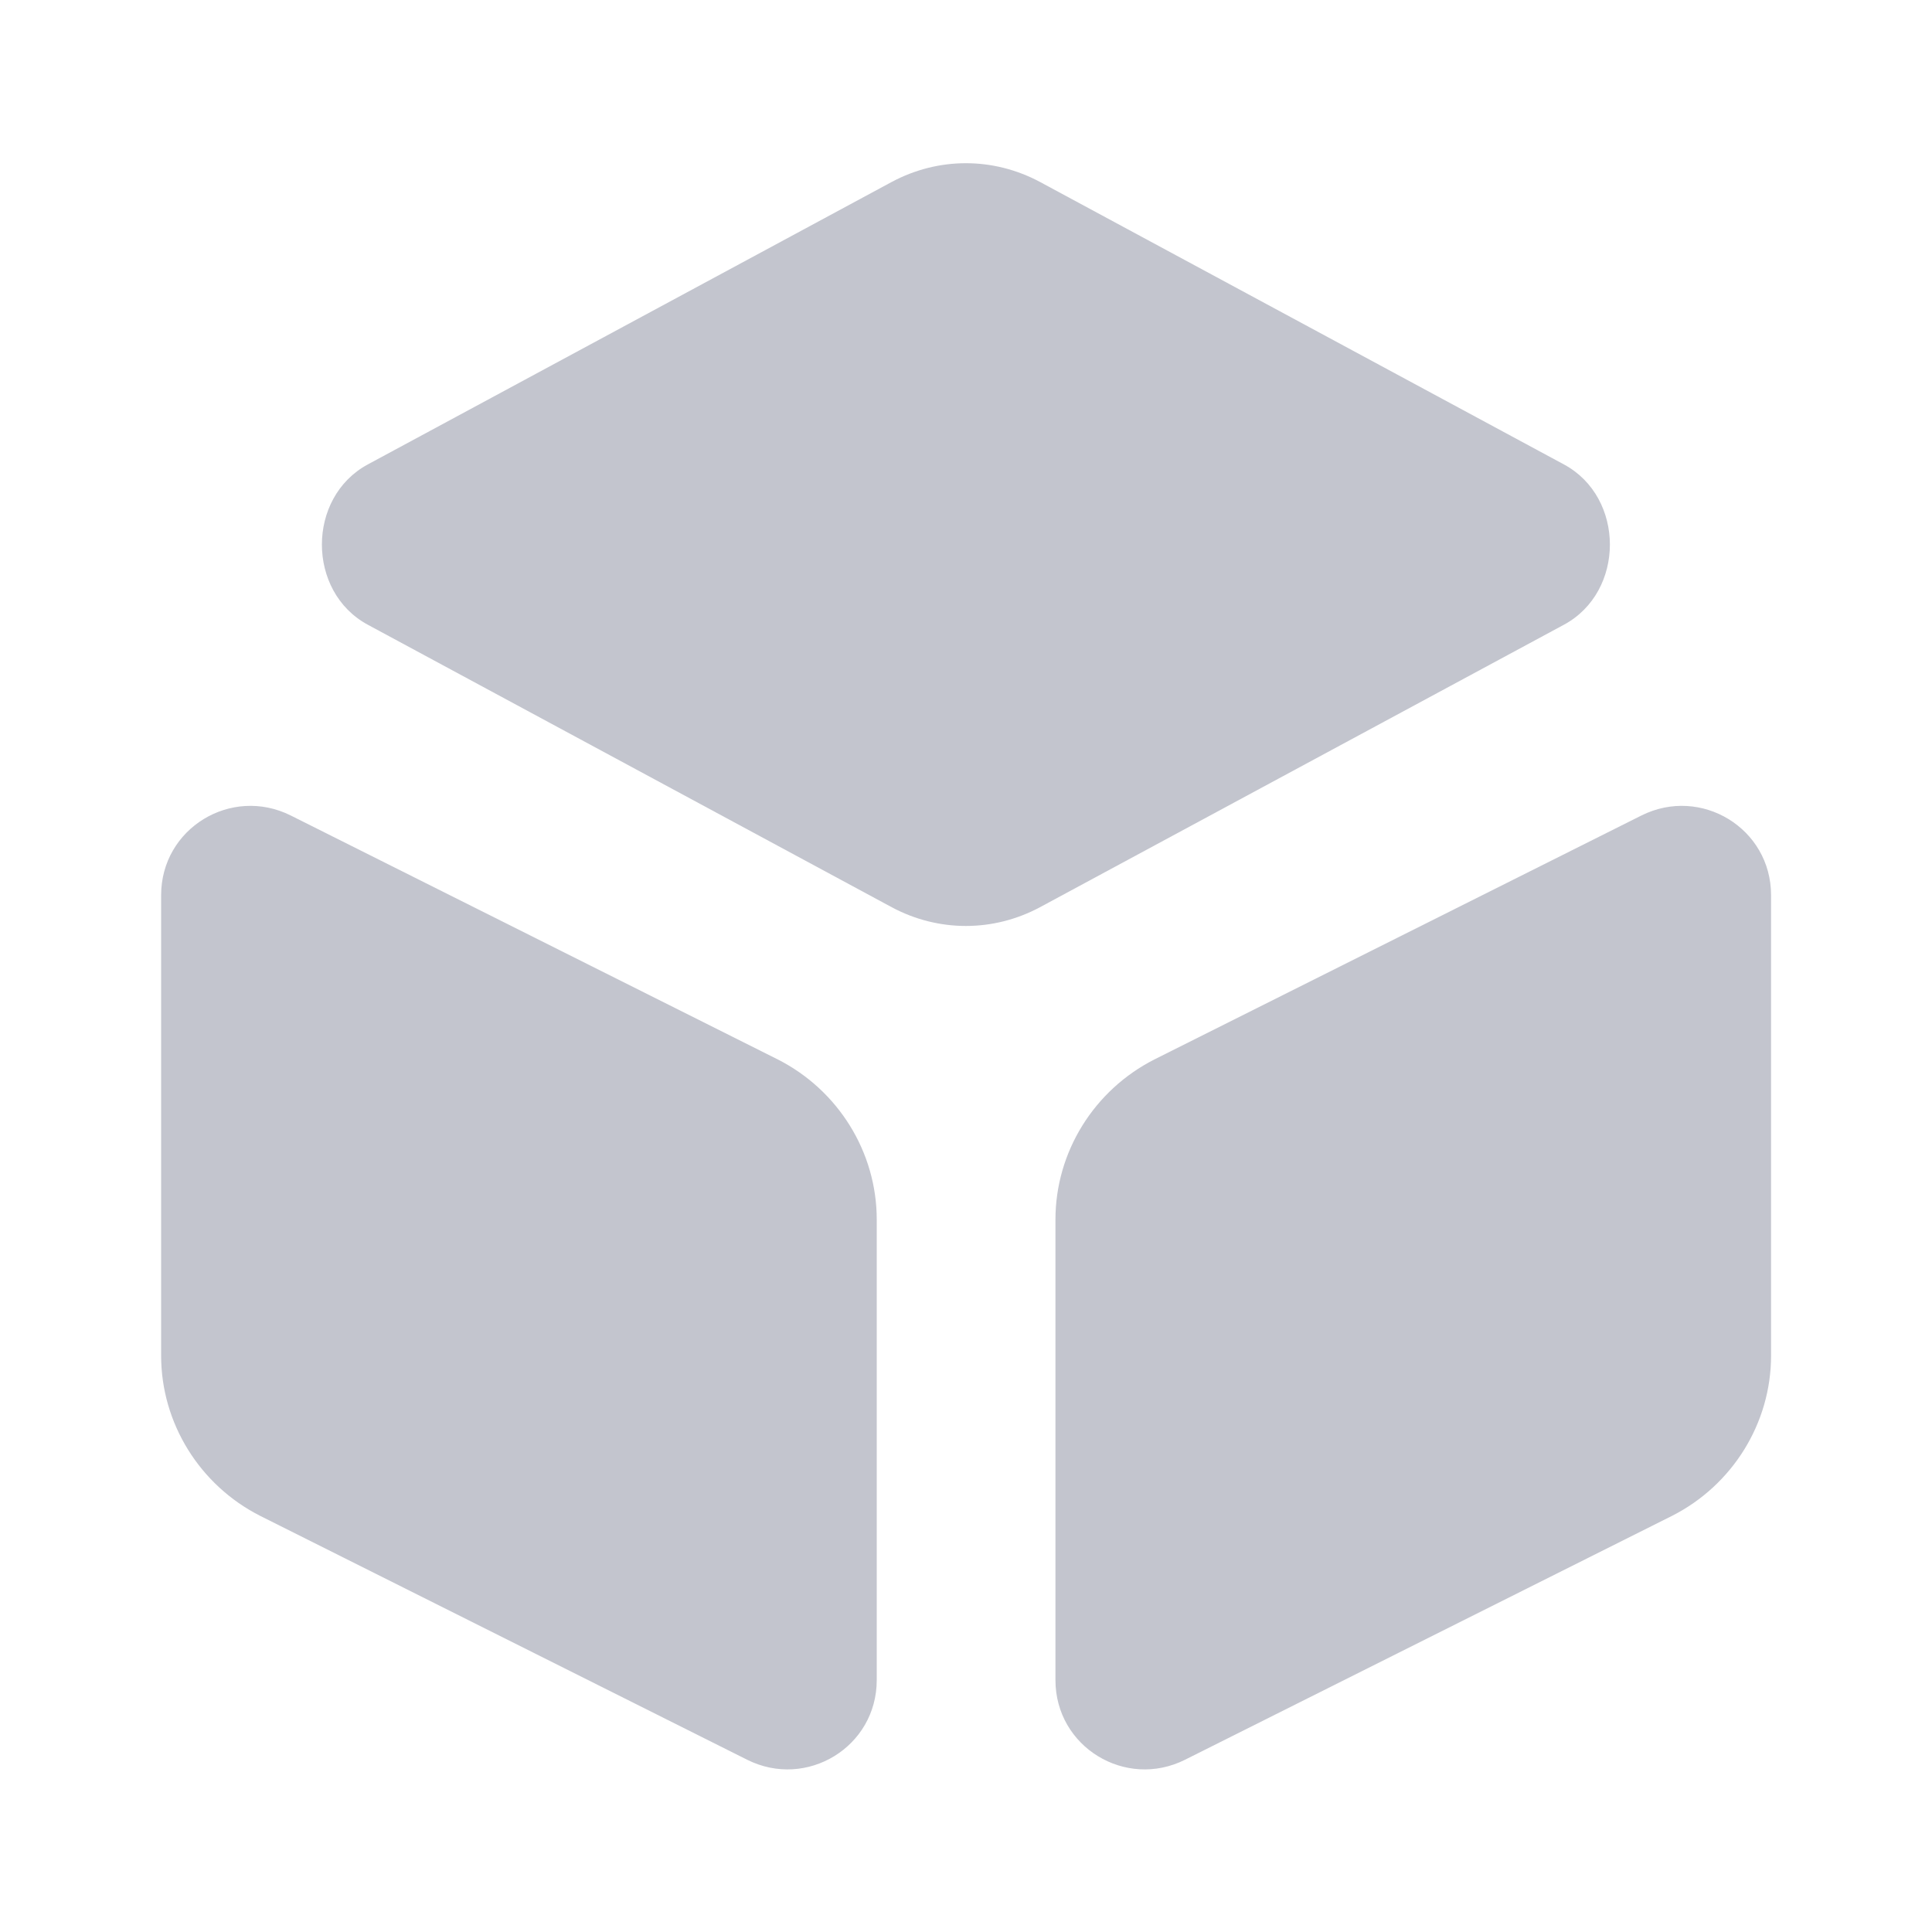
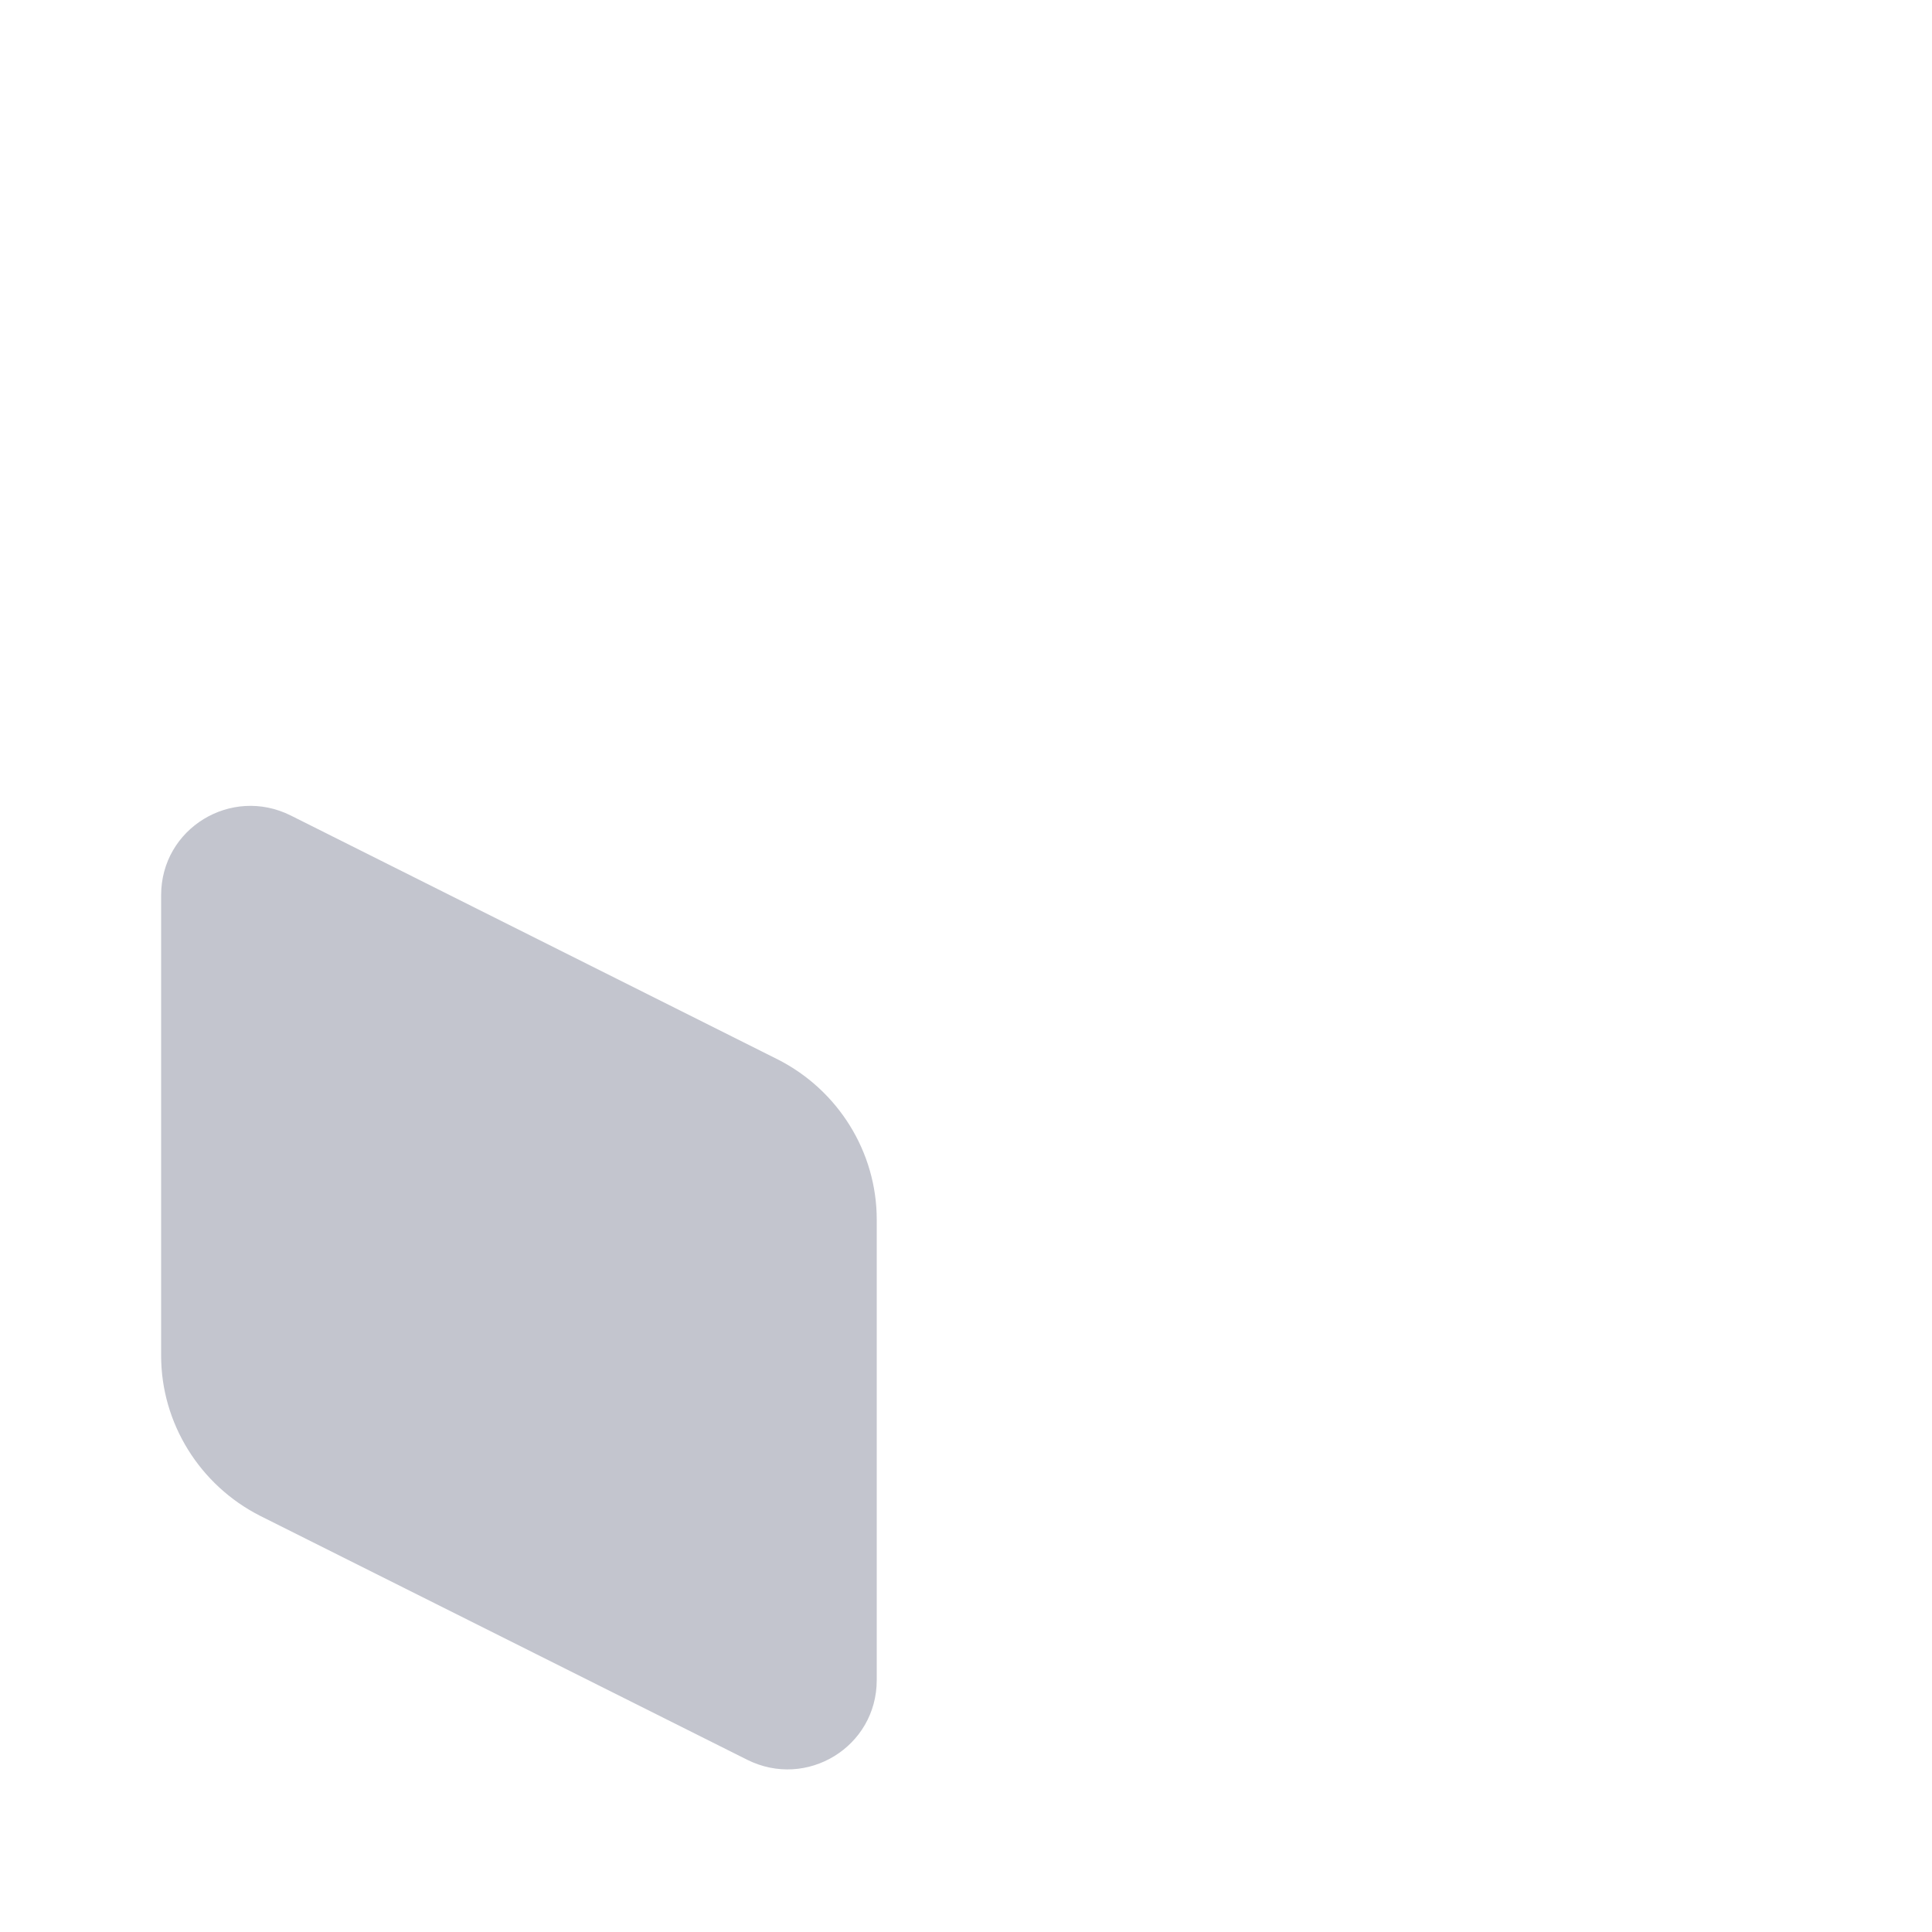
<svg xmlns="http://www.w3.org/2000/svg" width="20" height="20" viewBox="0 0 20 20" fill="none">
-   <path d="M10.765 1.883L16.19 4.808C16.824 5.15 16.824 6.125 16.19 6.467L10.765 9.392C10.282 9.65 9.715 9.65 9.232 9.392L3.807 6.467C3.174 6.125 3.174 5.15 3.807 4.808L9.232 1.883C9.715 1.625 10.282 1.625 10.765 1.883Z" fill="#C3C5CE" />
  <path d="M3.01 8.442L8.051 10.967C8.676 11.284 9.076 11.925 9.076 12.625V17.392C9.076 18.084 8.351 18.525 7.735 18.217L2.693 15.692C2.068 15.375 1.668 14.733 1.668 14.034V9.267C1.668 8.575 2.393 8.134 3.01 8.442Z" fill="#C3C5CE" />
-   <path d="M16.992 8.442L11.951 10.967C11.326 11.284 10.926 11.925 10.926 12.625V17.392C10.926 18.084 11.651 18.525 12.267 18.217L17.309 15.692C17.934 15.375 18.334 14.733 18.334 14.034V9.267C18.334 8.575 17.609 8.134 16.992 8.442Z" fill="#C3C5CE" />
</svg>